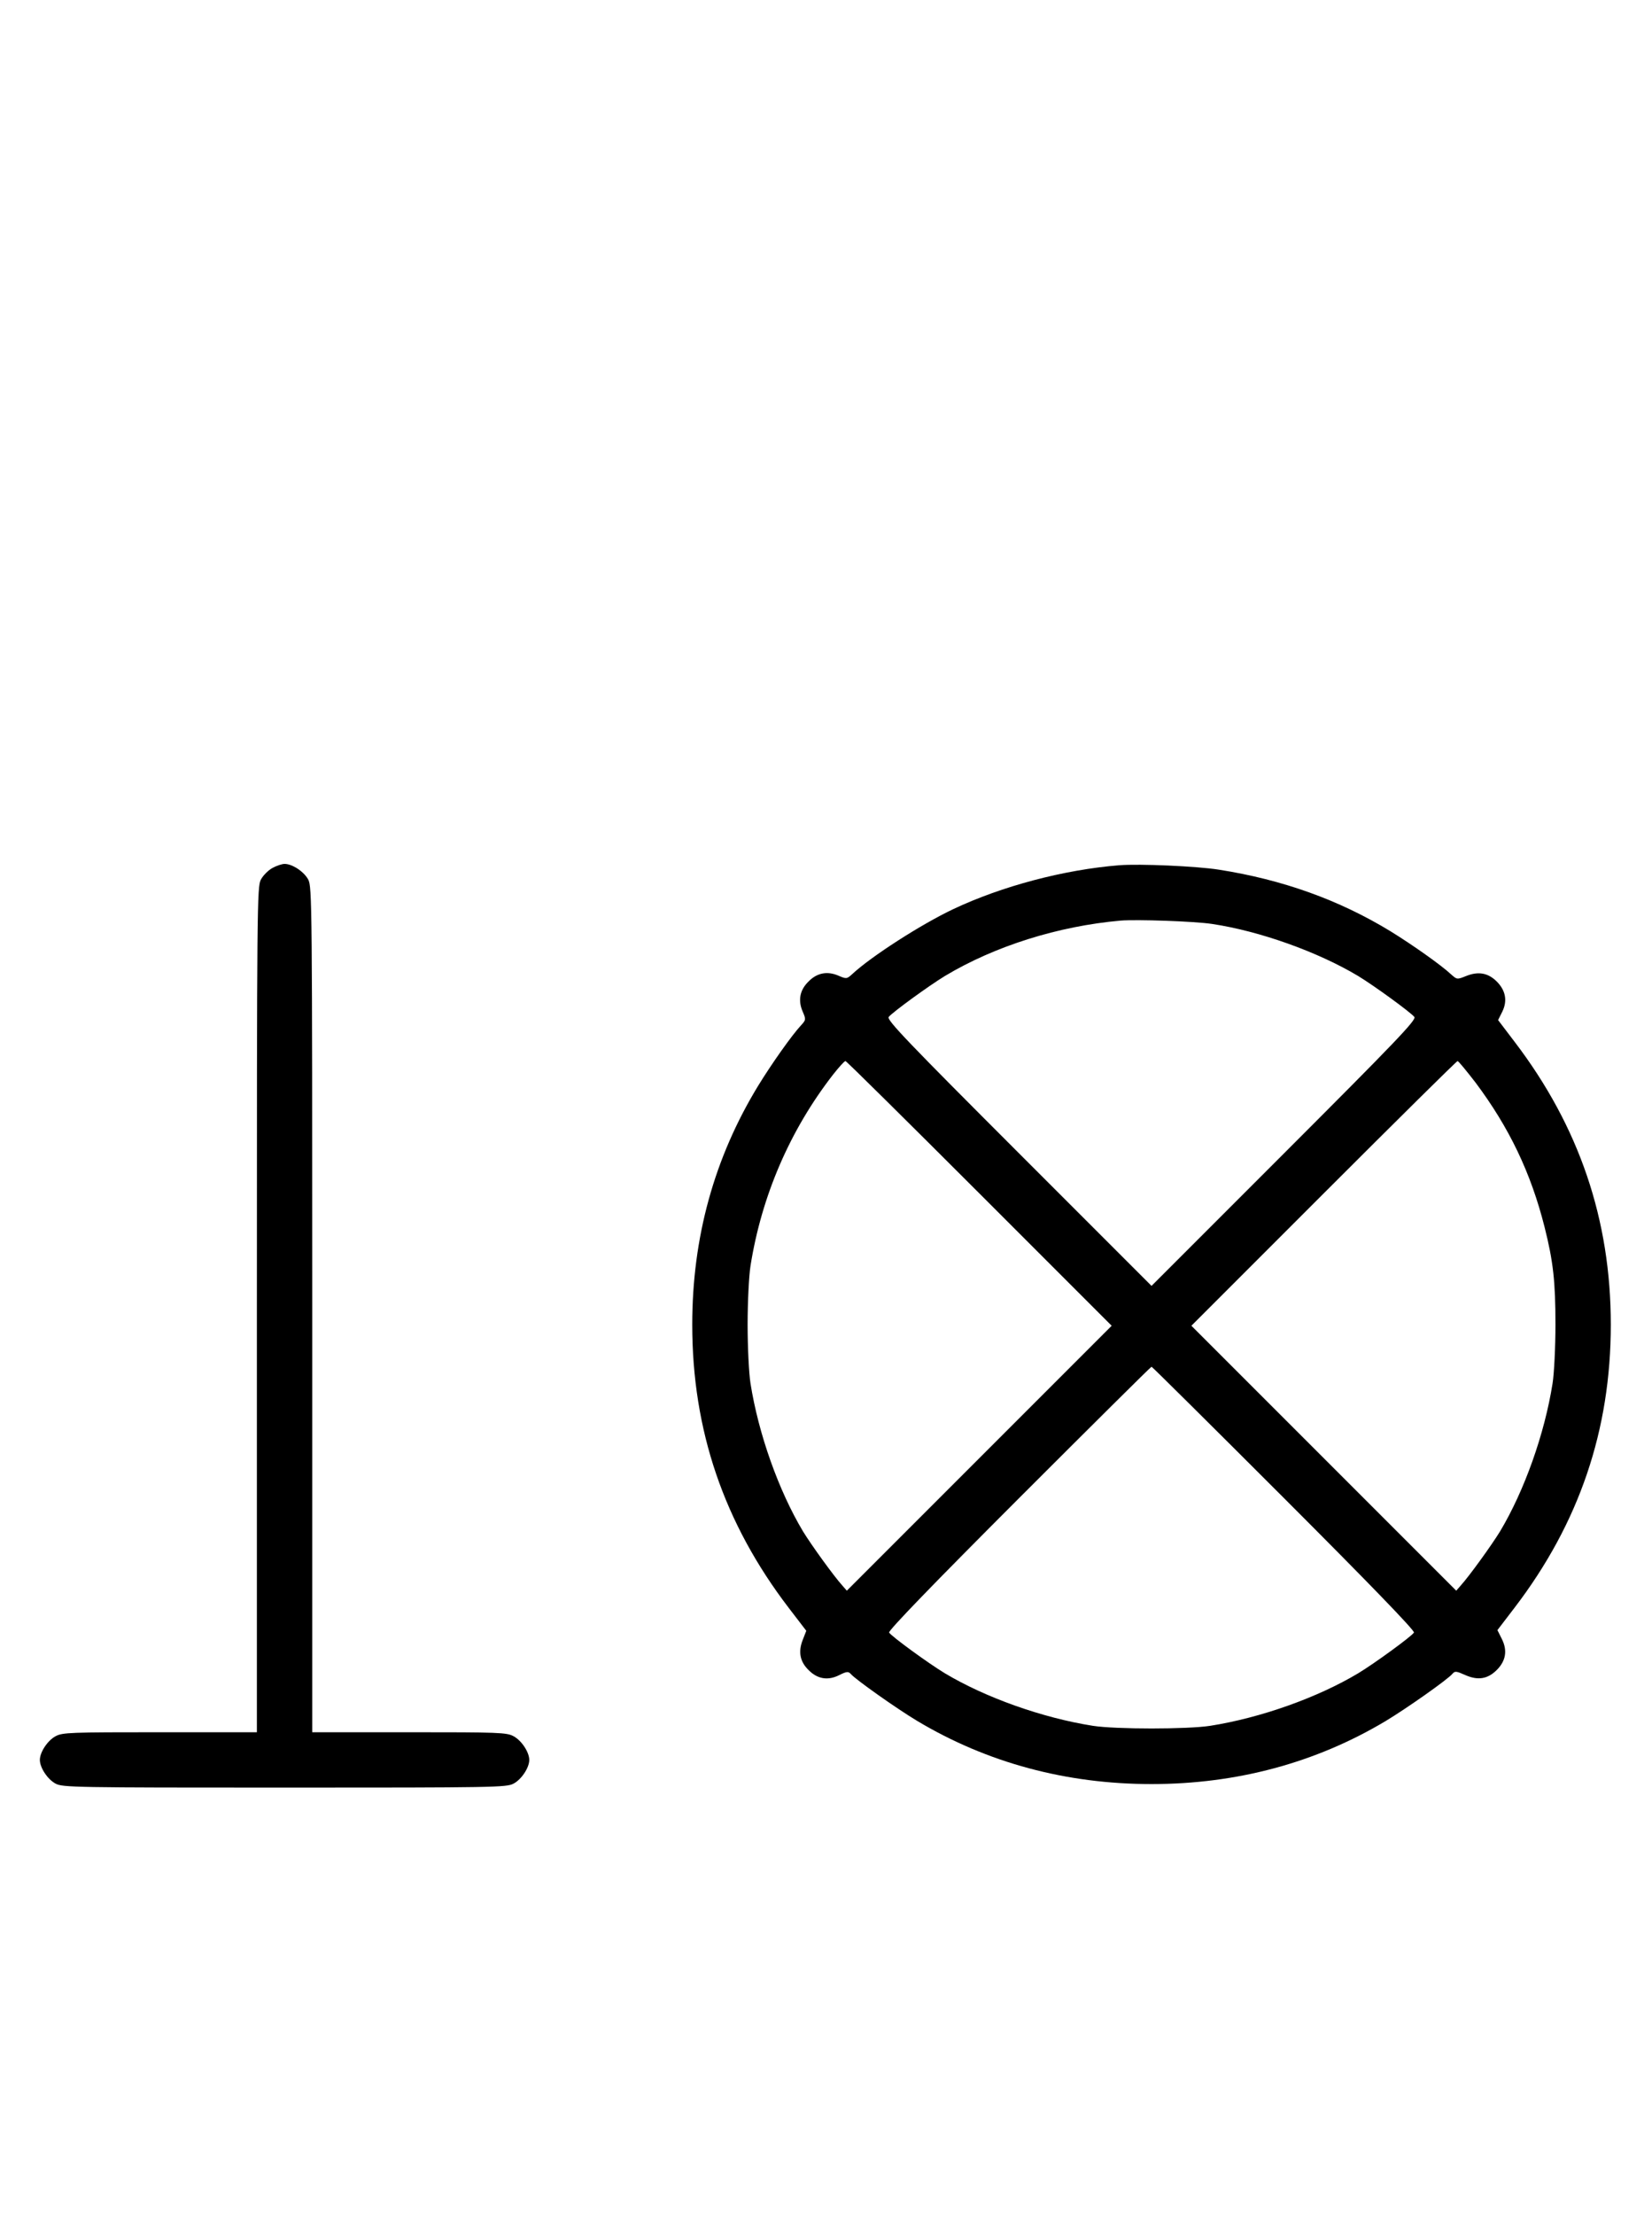
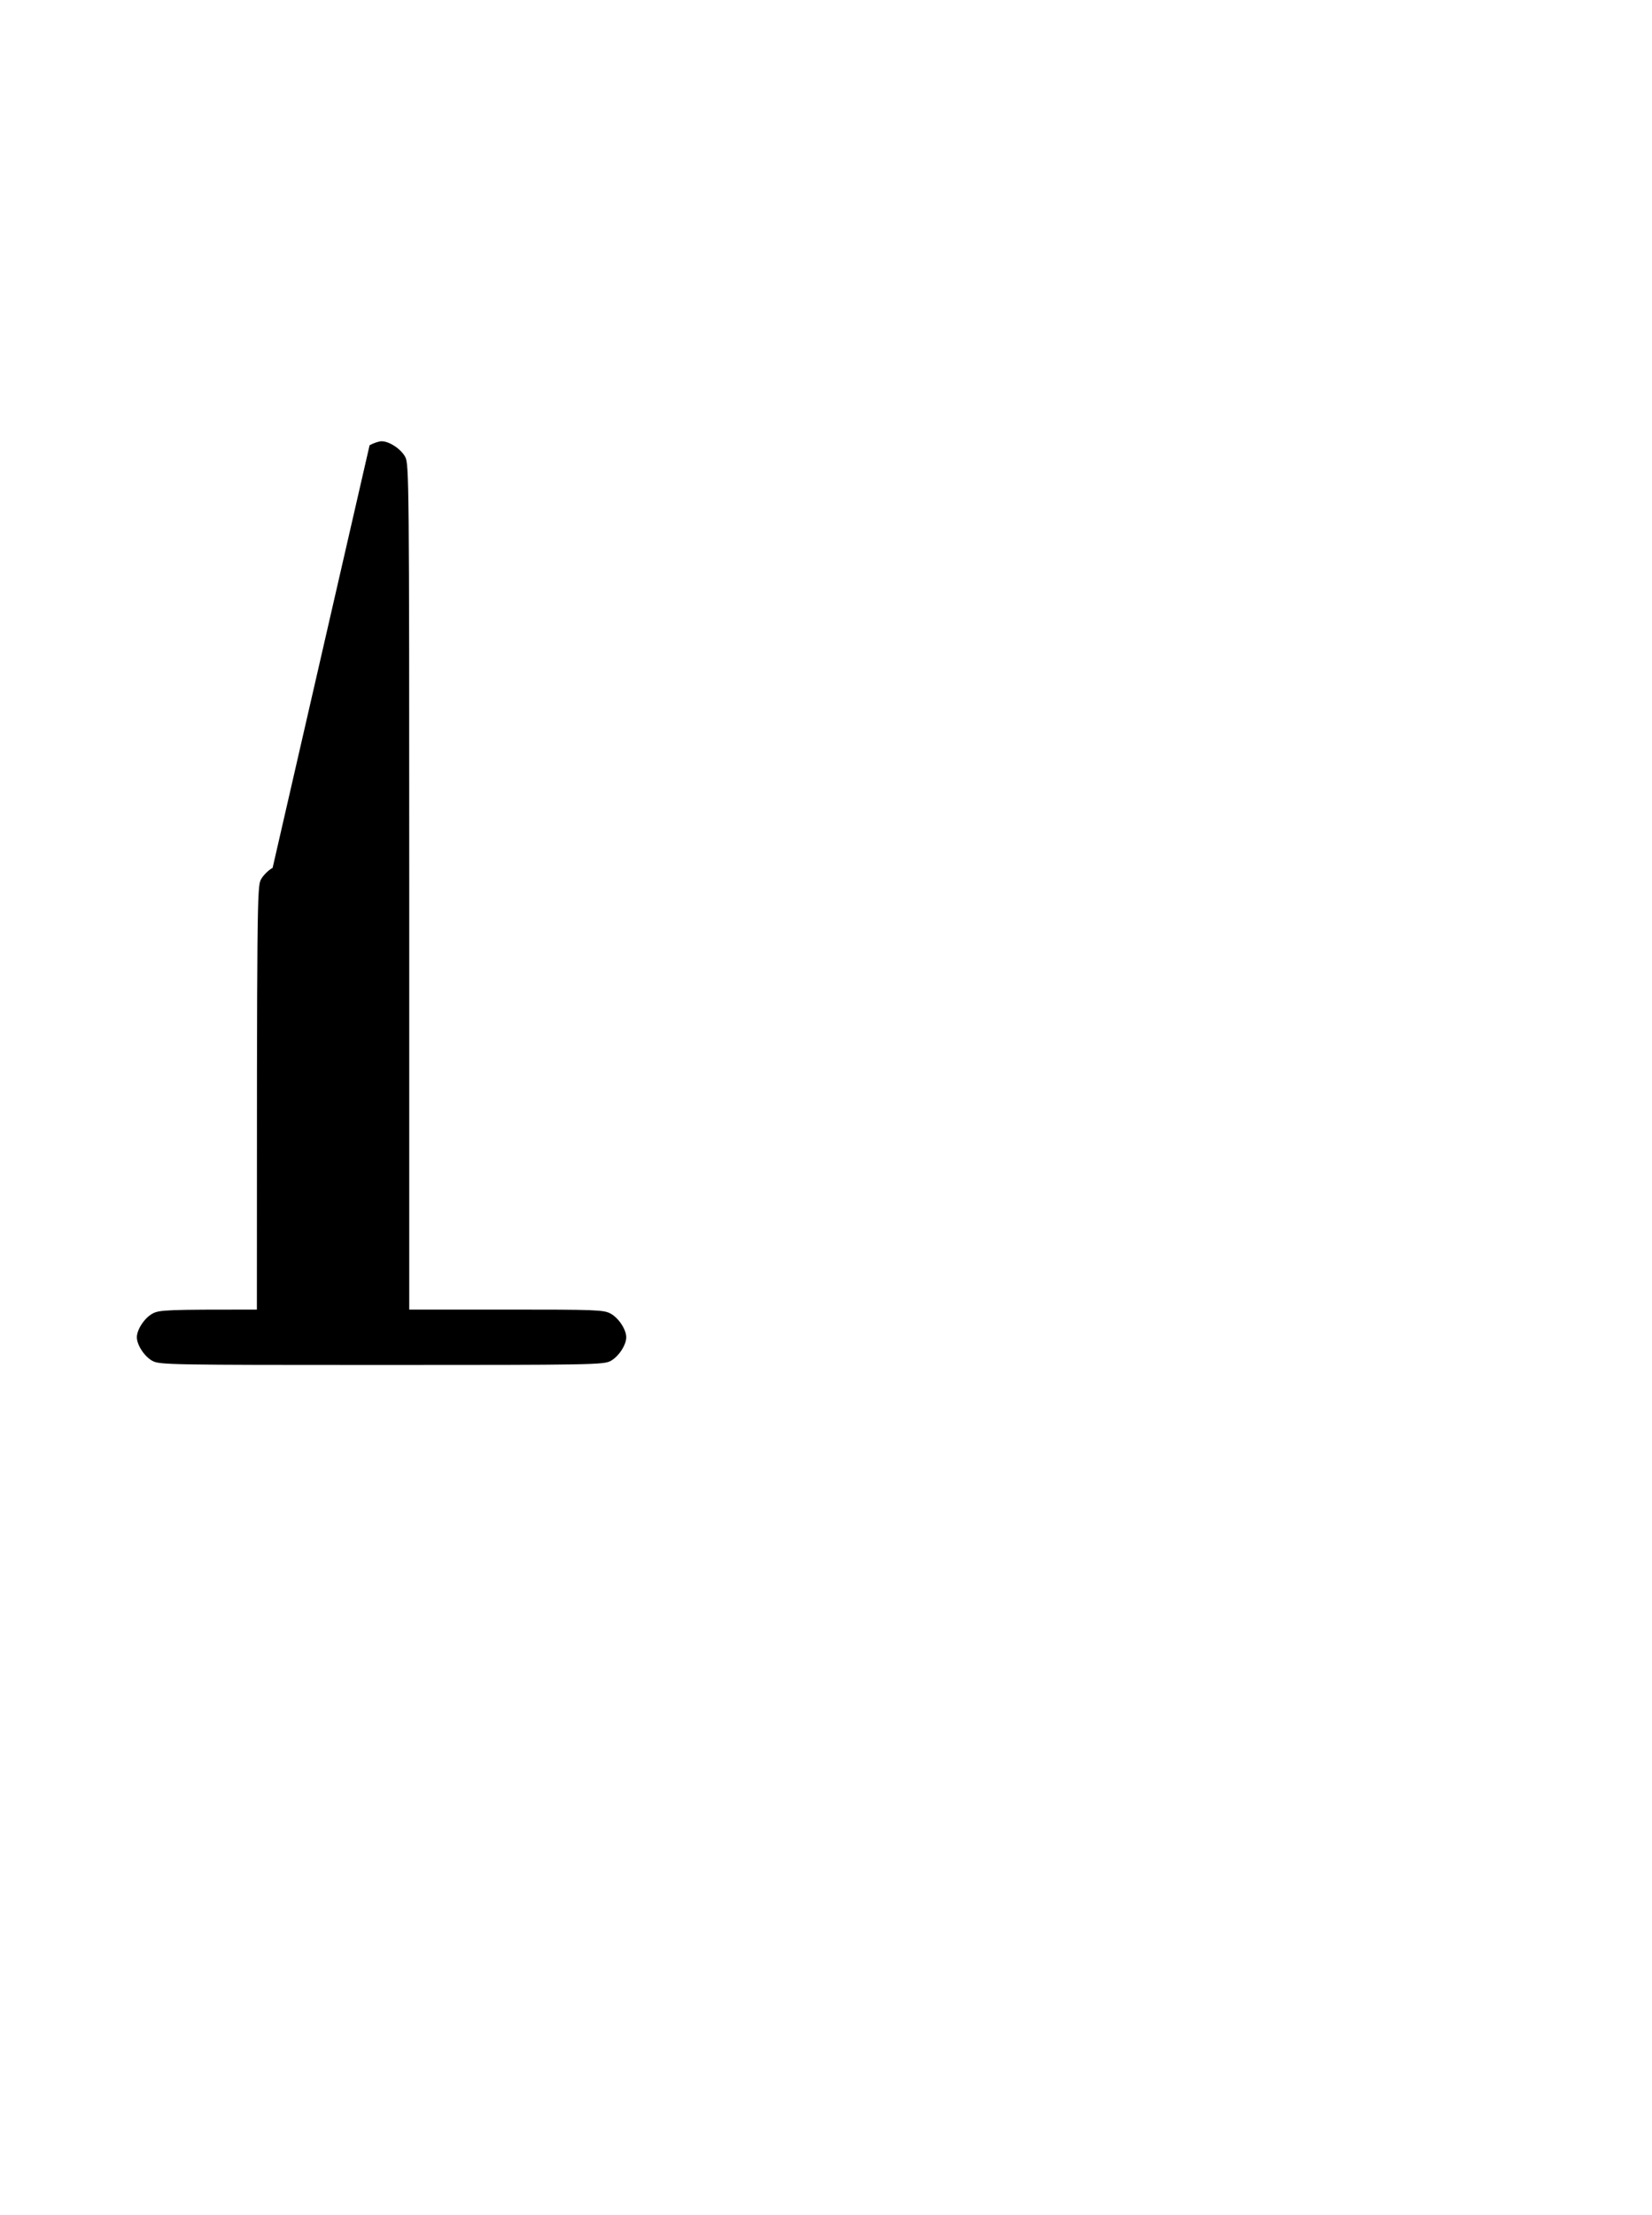
<svg xmlns="http://www.w3.org/2000/svg" version="1.0" width="746pt" height="1000pt" viewBox="0 0 746 1000" preserveAspectRatio="xMidYMid meet">
  <g transform="translate(0,1000) scale(0.1,-0.1)" fill="#000000" stroke="none">
-     <path d="M1231 6082 c-19 -10 -43 -34 -53 -53 -17 -32 -18 -113 -18 -1941 l0 -1908 -438 0 c-404 0 -440 -1 -471 -18 -36 -19 -71 -72 -71 -107 0 -35 35 -88 71 -107 32 -17 84 -18 1034 -18 950 0 1002 1 1034 18 36 19 71 72 71 107 0 35 -35 88 -71 107 -31 17 -67 18 -471 18 l-438 0 0 1908 c0 1828 -1 1909 -18 1941 -19 36 -72 71 -107 71 -11 0 -36 -8 -54 -18z" />
-     <path d="M5055 6094 c-251 -20 -532 -95 -750 -198 -146 -69 -371 -214 -456 -293 -25 -23 -27 -23 -64 -7 -50 21 -96 12 -134 -27 -39 -38 -48 -84 -27 -134 16 -37 16 -39 -7 -64 -41 -44 -133 -174 -193 -272 -199 -326 -298 -686 -298 -1079 0 -477 143 -896 436 -1279 l79 -103 -16 -41 c-21 -53 -13 -98 26 -136 40 -41 88 -49 139 -23 34 17 41 17 52 5 20 -24 208 -157 300 -212 316 -189 673 -285 1058 -285 385 0 742 96 1058 285 93 56 281 188 301 213 11 13 18 12 58 -6 57 -25 101 -18 142 23 41 41 49 88 23 140 l-20 40 78 102 c291 381 434 801 434 1277 0 474 -143 894 -433 1275 l-76 100 19 38 c24 49 15 96 -25 136 -39 39 -83 47 -138 25 -42 -17 -42 -16 -69 8 -45 42 -174 133 -273 194 -233 142 -488 233 -775 278 -102 16 -357 27 -449 20z m418 -265 c215 -32 478 -126 660 -235 71 -43 236 -163 254 -185 10 -13 -87 -114 -587 -614 l-600 -600 -600 600 c-500 500 -597 601 -587 614 18 22 183 142 254 185 225 135 511 225 793 250 73 6 334 -3 413 -15z m-1050 -1217 l597 -597 -598 -598 -598 -598 -20 23 c-39 43 -140 183 -178 245 -110 184 -201 440 -237 668 -7 44 -13 163 -13 265 0 102 6 221 13 265 50 316 178 613 373 864 27 34 51 61 56 61 4 0 276 -269 605 -598z m2240 501 c152 -203 250 -407 312 -653 39 -155 49 -245 49 -440 0 -102 -6 -221 -13 -265 -36 -228 -127 -484 -237 -668 -38 -62 -139 -202 -178 -245 l-20 -23 -598 598 -598 598 597 597 c329 329 601 598 605 598 4 0 40 -44 81 -97z m-864 -1877 c382 -382 591 -598 586 -606 -10 -17 -179 -140 -252 -184 -184 -110 -440 -201 -668 -237 -103 -16 -427 -16 -530 0 -228 36 -484 127 -668 237 -73 44 -242 167 -252 184 -5 8 204 224 586 606 327 327 596 594 599 594 3 0 272 -267 599 -594z" />
+     <path d="M1231 6082 c-19 -10 -43 -34 -53 -53 -17 -32 -18 -113 -18 -1941 c-404 0 -440 -1 -471 -18 -36 -19 -71 -72 -71 -107 0 -35 35 -88 71 -107 32 -17 84 -18 1034 -18 950 0 1002 1 1034 18 36 19 71 72 71 107 0 35 -35 88 -71 107 -31 17 -67 18 -471 18 l-438 0 0 1908 c0 1828 -1 1909 -18 1941 -19 36 -72 71 -107 71 -11 0 -36 -8 -54 -18z" />
  </g>
</svg>